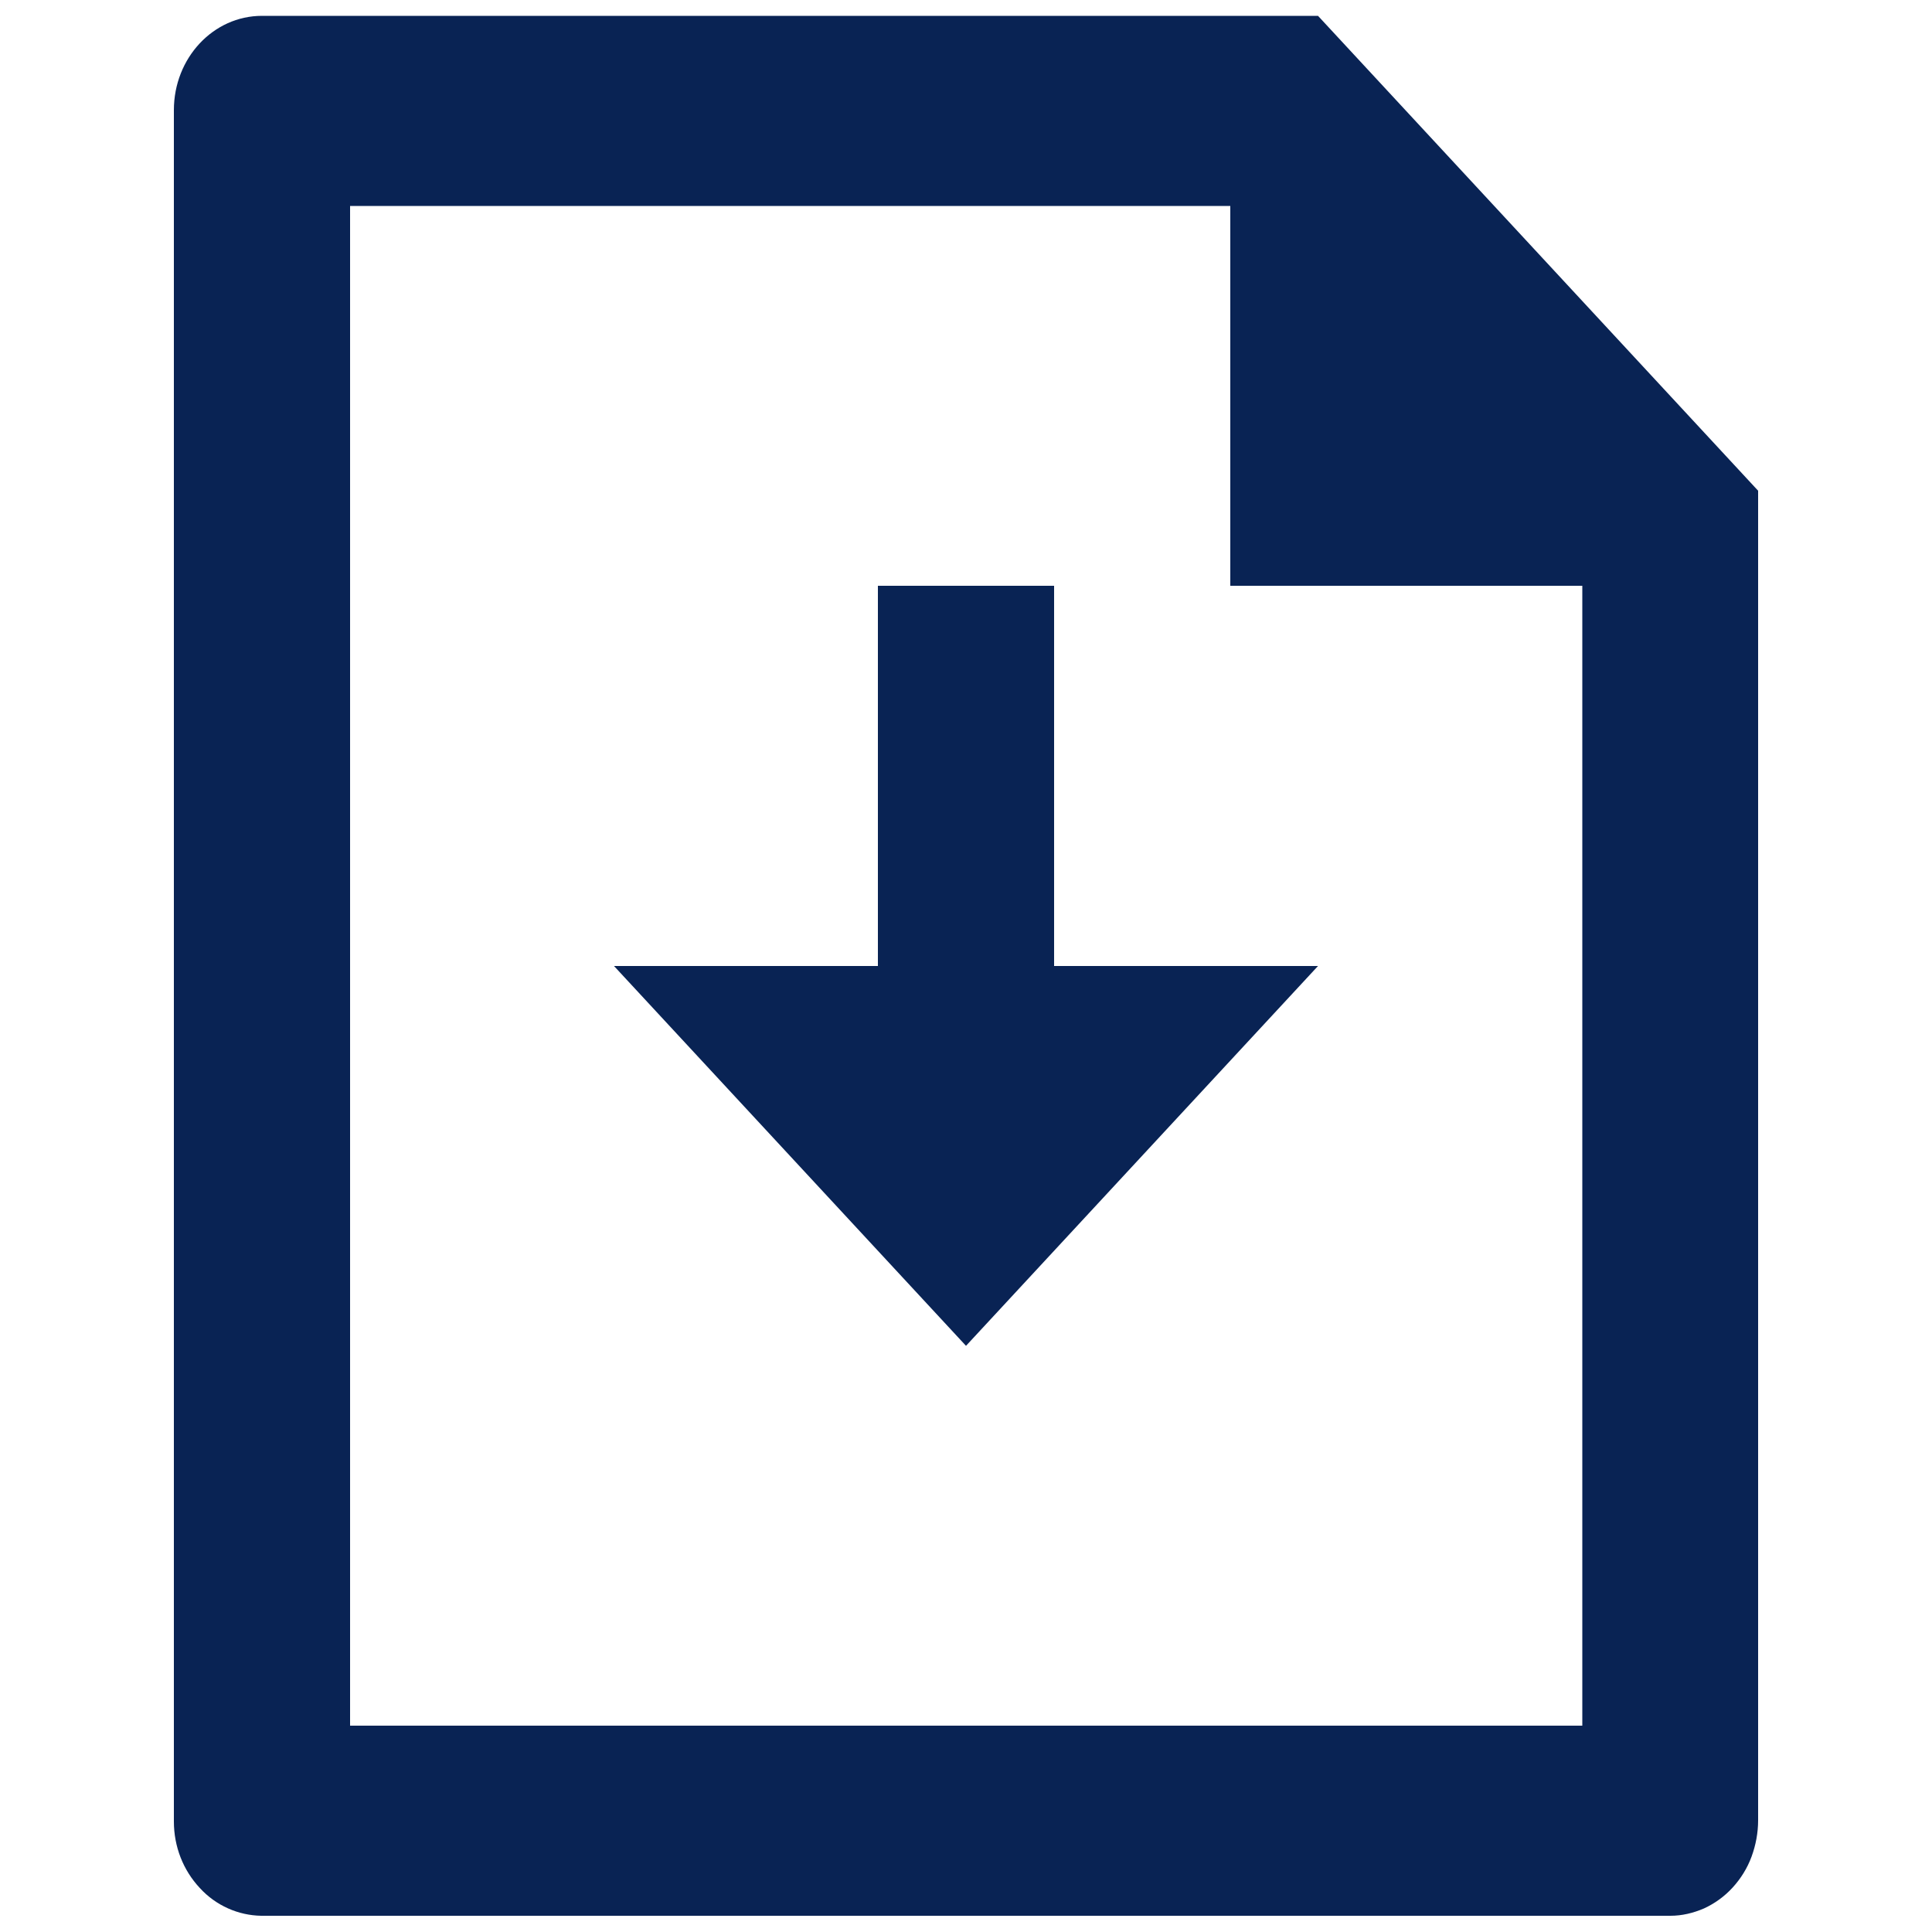
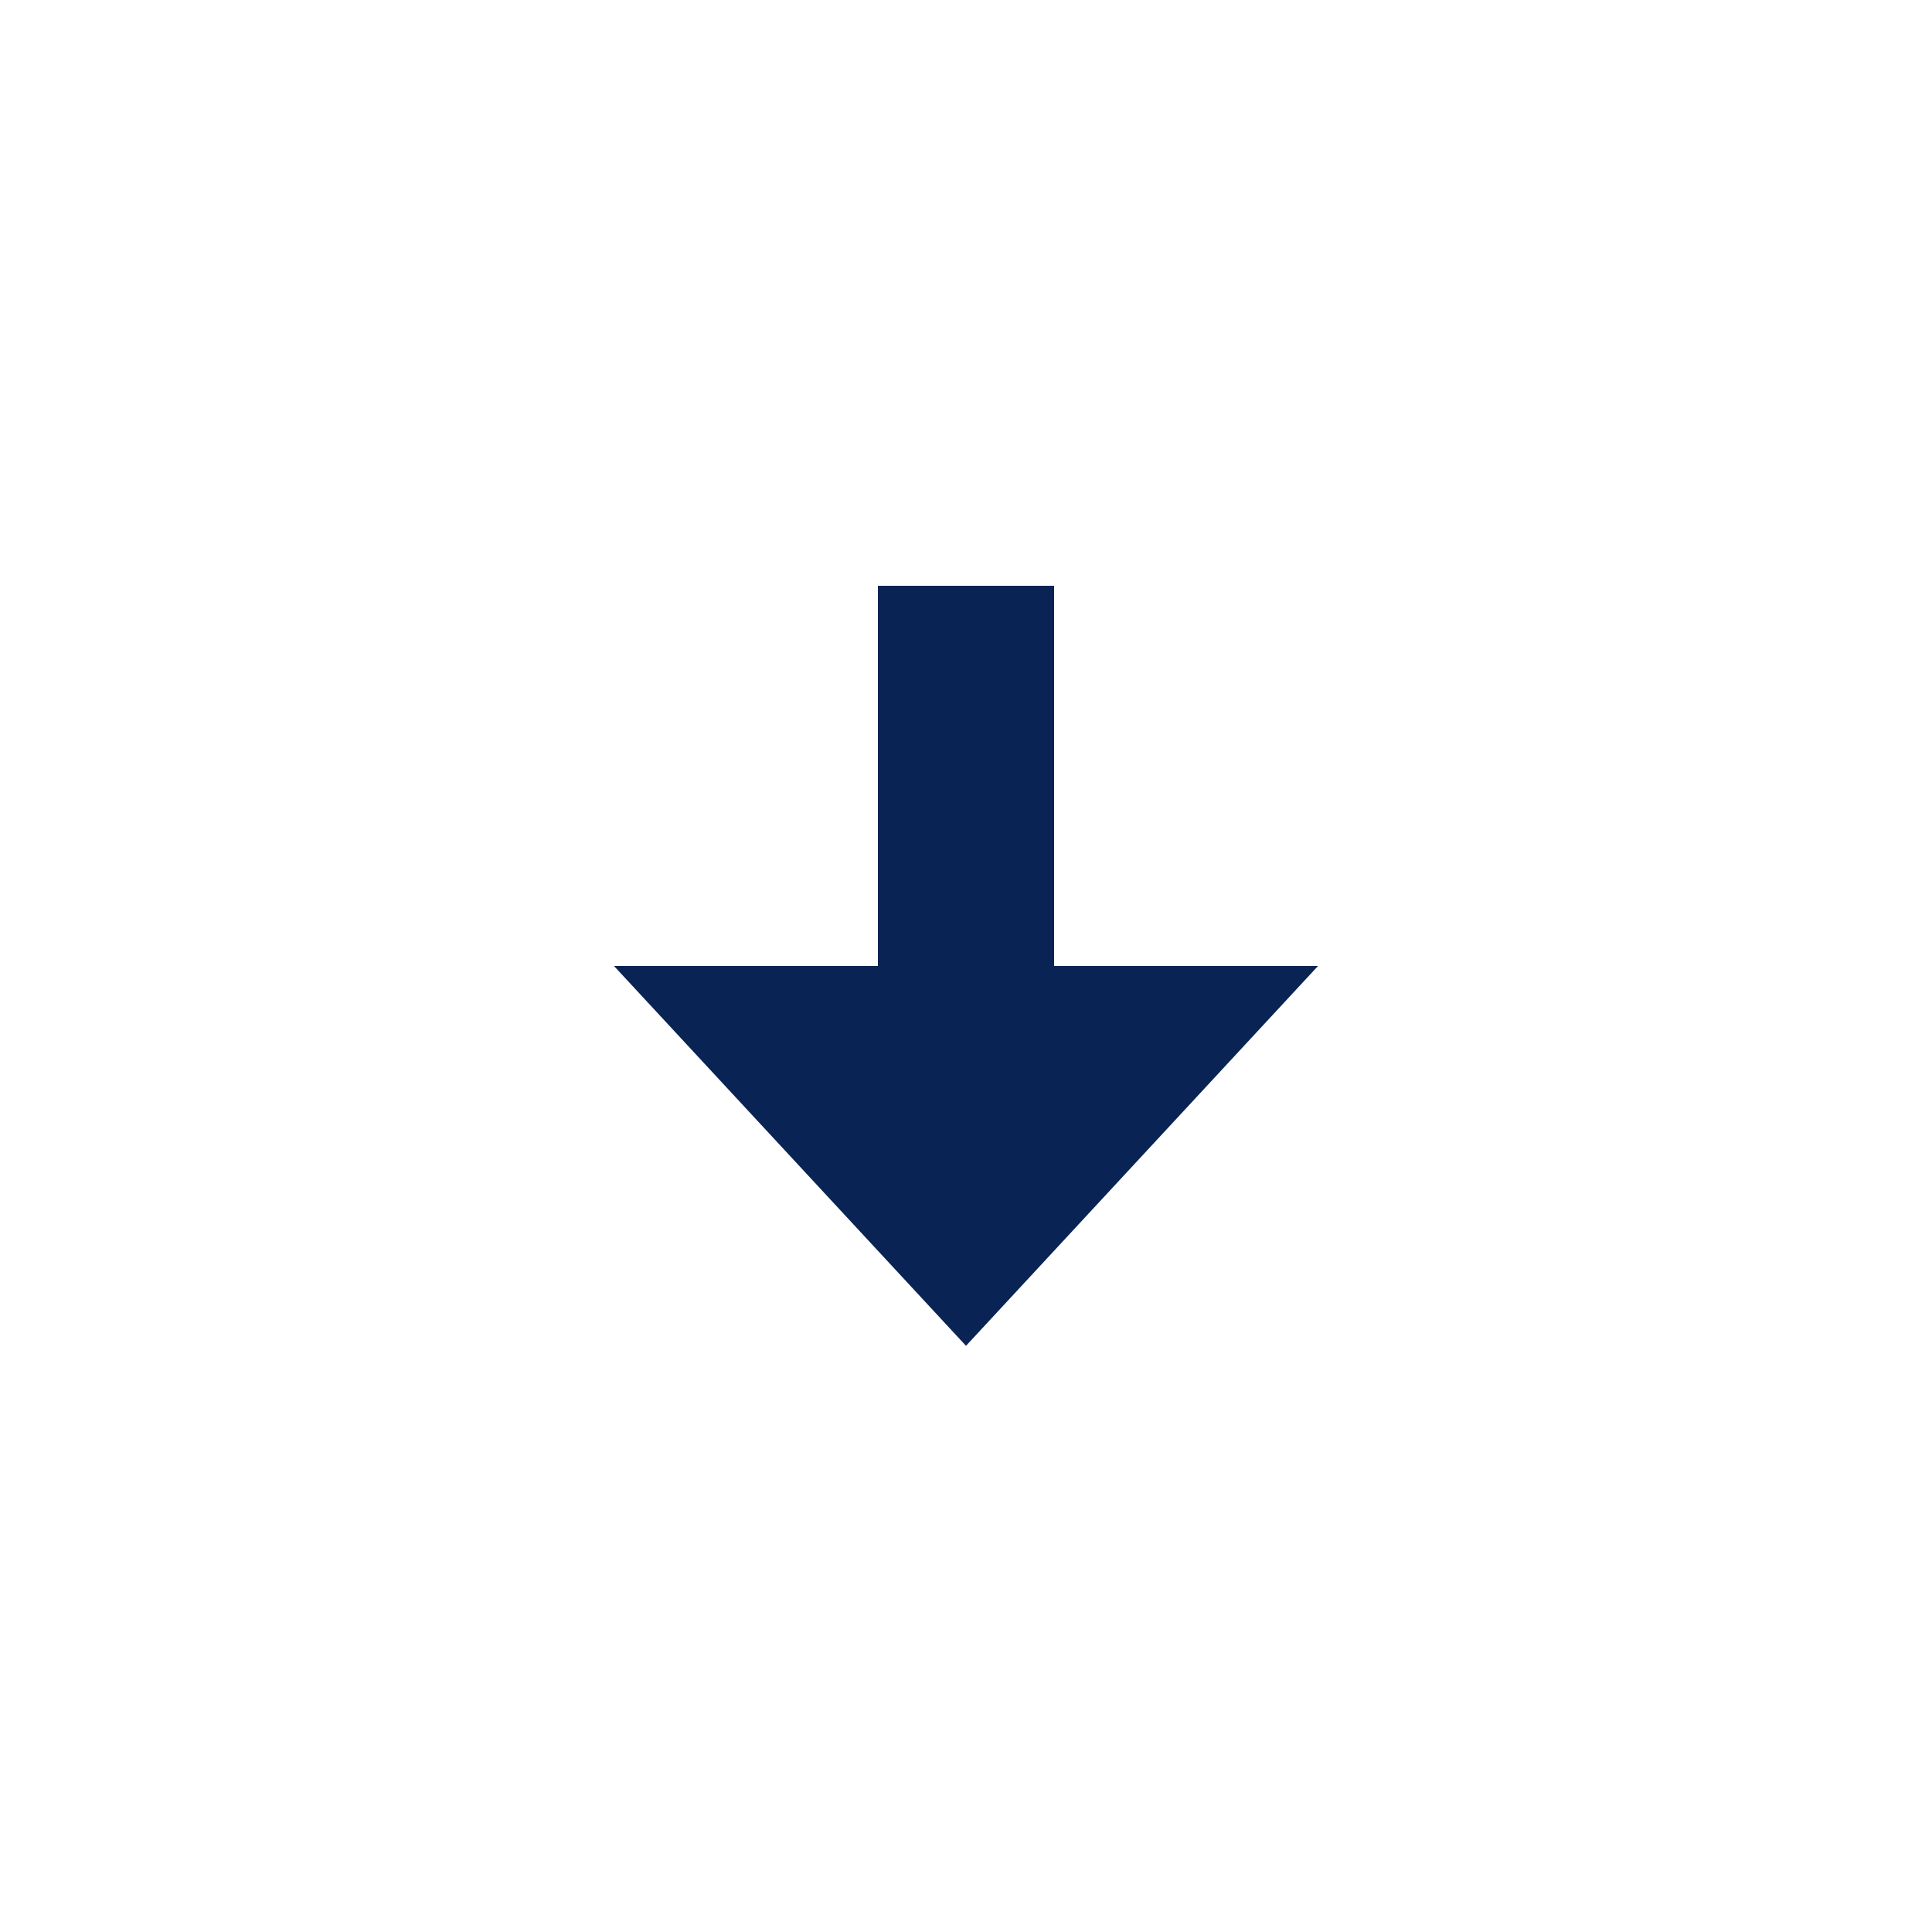
<svg xmlns="http://www.w3.org/2000/svg" version="1.1" id="Layer_1" x="0px" y="0px" width="500px" height="500px" viewBox="0 0 500 500" enable-background="new 0 0 500 500" xml:space="preserve">
  <g>
    <g>
      <g>
        <polygon fill="#092354" points="272.8,151.6 227.2,151.6 227.2,250 158.9,250 250,348.3 341.1,250 272.8,250    " />
-         <path fill="#092354" d="M341.1,4.1H67.8C55.2,4.1,45,15,45,28.5v442.9c0,6.5,2.4,12.6,6.7,17.2c4.2,4.6,10,7.1,15.9,7.2h364.7     c3,0,5.9-0.7,8.7-1.9c2.8-1.3,5.3-3.1,7.4-5.4c2.1-2.3,3.8-5,4.9-8c1.1-3,1.7-6.2,1.7-9.4V127L341.1,4.1z M409.4,446.6H90.6V53.3     h227.8v98.3h91.1V446.6z" />
      </g>
    </g>
  </g>
</svg>